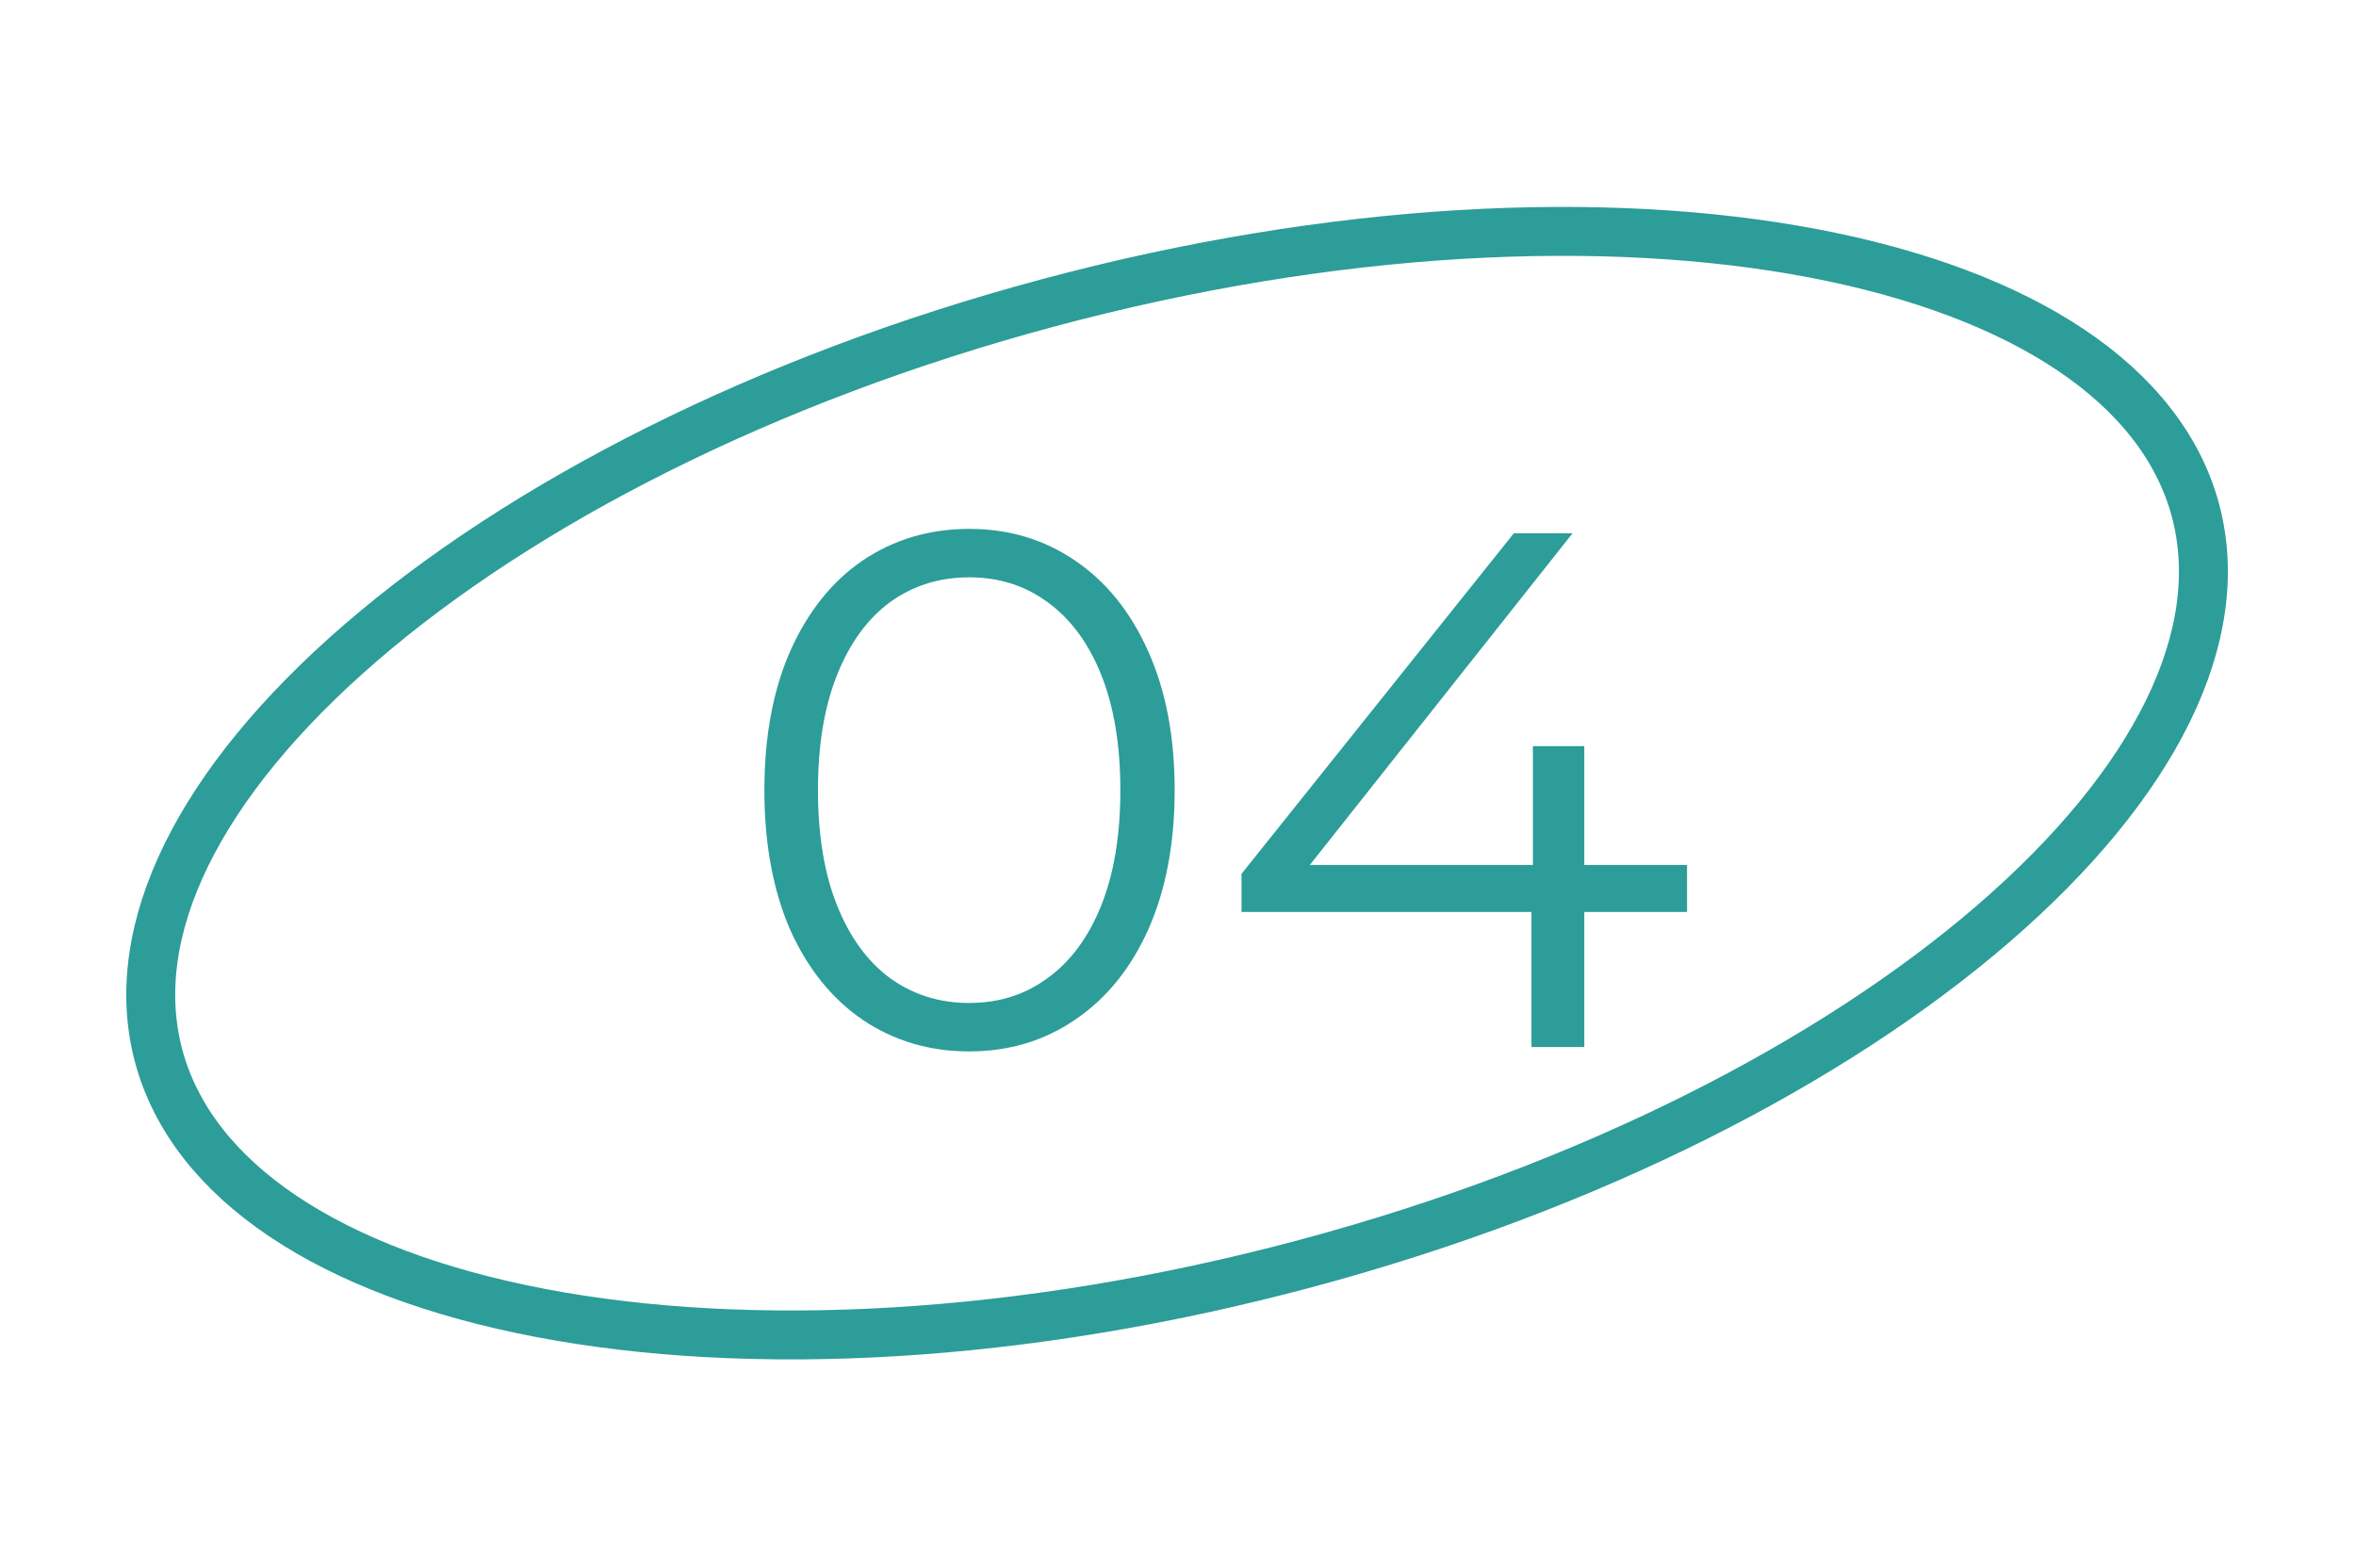
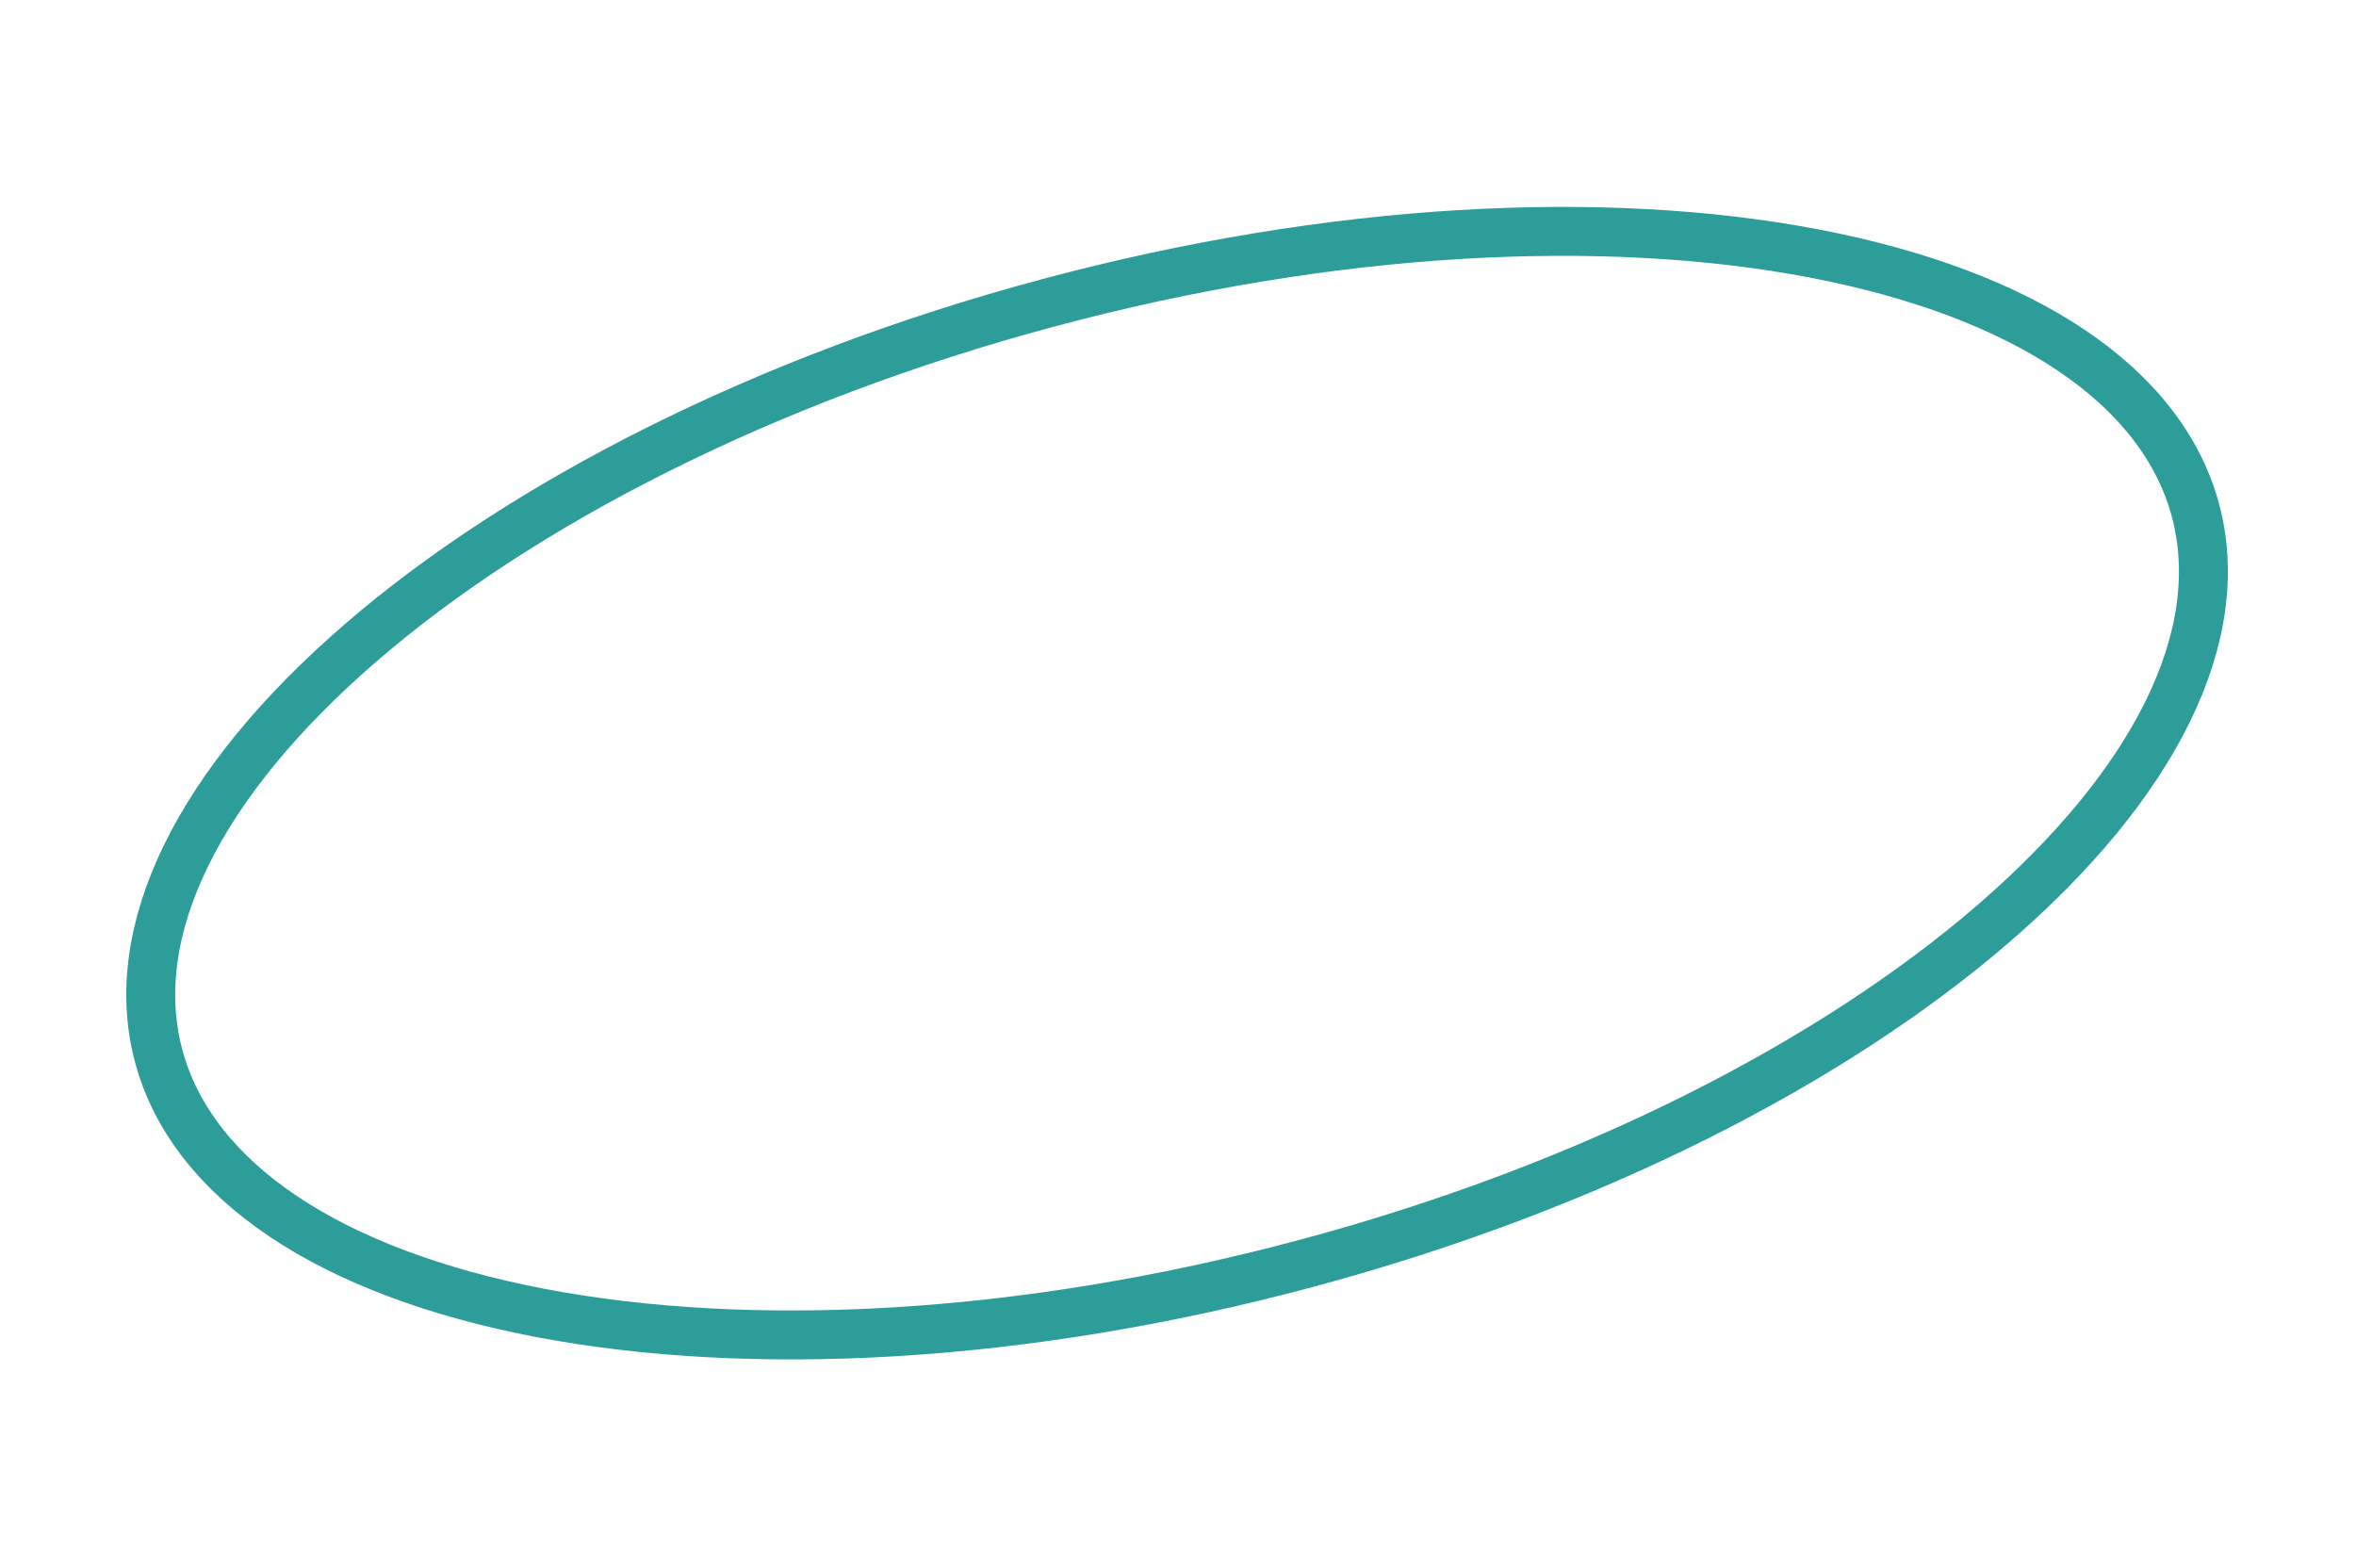
<svg xmlns="http://www.w3.org/2000/svg" width="963" height="641" viewBox="0 0 963 641" fill="none">
  <path d="M897.38 208.61C911.07 259.703 881.089 320.303 814.789 377.559C749.075 434.309 650.219 485.297 533.736 516.508C417.253 547.72 306.148 552.991 220.862 536.701C134.817 520.266 78.553 482.775 64.862 431.682C51.172 380.589 81.153 319.989 147.453 262.733C213.167 205.983 312.023 154.995 428.506 123.784C544.989 92.572 656.094 87.301 741.38 103.591C827.425 120.026 883.689 157.517 897.38 208.61Z" stroke="#2C9D99" stroke-width="20" />
-   <path d="M396.136 429.8C379.936 429.8 365.436 425.5 352.636 416.9C340.036 408.3 330.136 396 322.936 380C315.936 363.8 312.436 344.8 312.436 323C312.436 301.2 315.936 282.3 322.936 266.3C330.136 250.1 340.036 237.7 352.636 229.1C365.436 220.5 379.936 216.2 396.136 216.2C412.336 216.2 426.736 220.5 439.336 229.1C452.136 237.7 462.136 250.1 469.336 266.3C476.536 282.3 480.136 301.2 480.136 323C480.136 344.8 476.536 363.8 469.336 380C462.136 396 452.136 408.3 439.336 416.9C426.736 425.5 412.336 429.8 396.136 429.8ZM396.136 410C408.336 410 419.036 406.6 428.236 399.8C437.636 393 444.936 383.1 450.136 370.1C455.336 357.1 457.936 341.4 457.936 323C457.936 304.6 455.336 288.9 450.136 275.9C444.936 262.9 437.636 253 428.236 246.2C419.036 239.4 408.336 236 396.136 236C383.936 236 373.136 239.4 363.736 246.2C354.536 253 347.336 262.9 342.136 275.9C336.936 288.9 334.336 304.6 334.336 323C334.336 341.4 336.936 357.1 342.136 370.1C347.336 383.1 354.536 393 363.736 399.8C373.136 406.6 383.936 410 396.136 410ZM689.569 372.8H647.569V428H625.969V372.8H507.469V357.2L618.769 218H642.769L535.369 353.6H626.569V305H647.569V353.6H689.569V372.8Z" fill="#2C9D99" />
</svg>